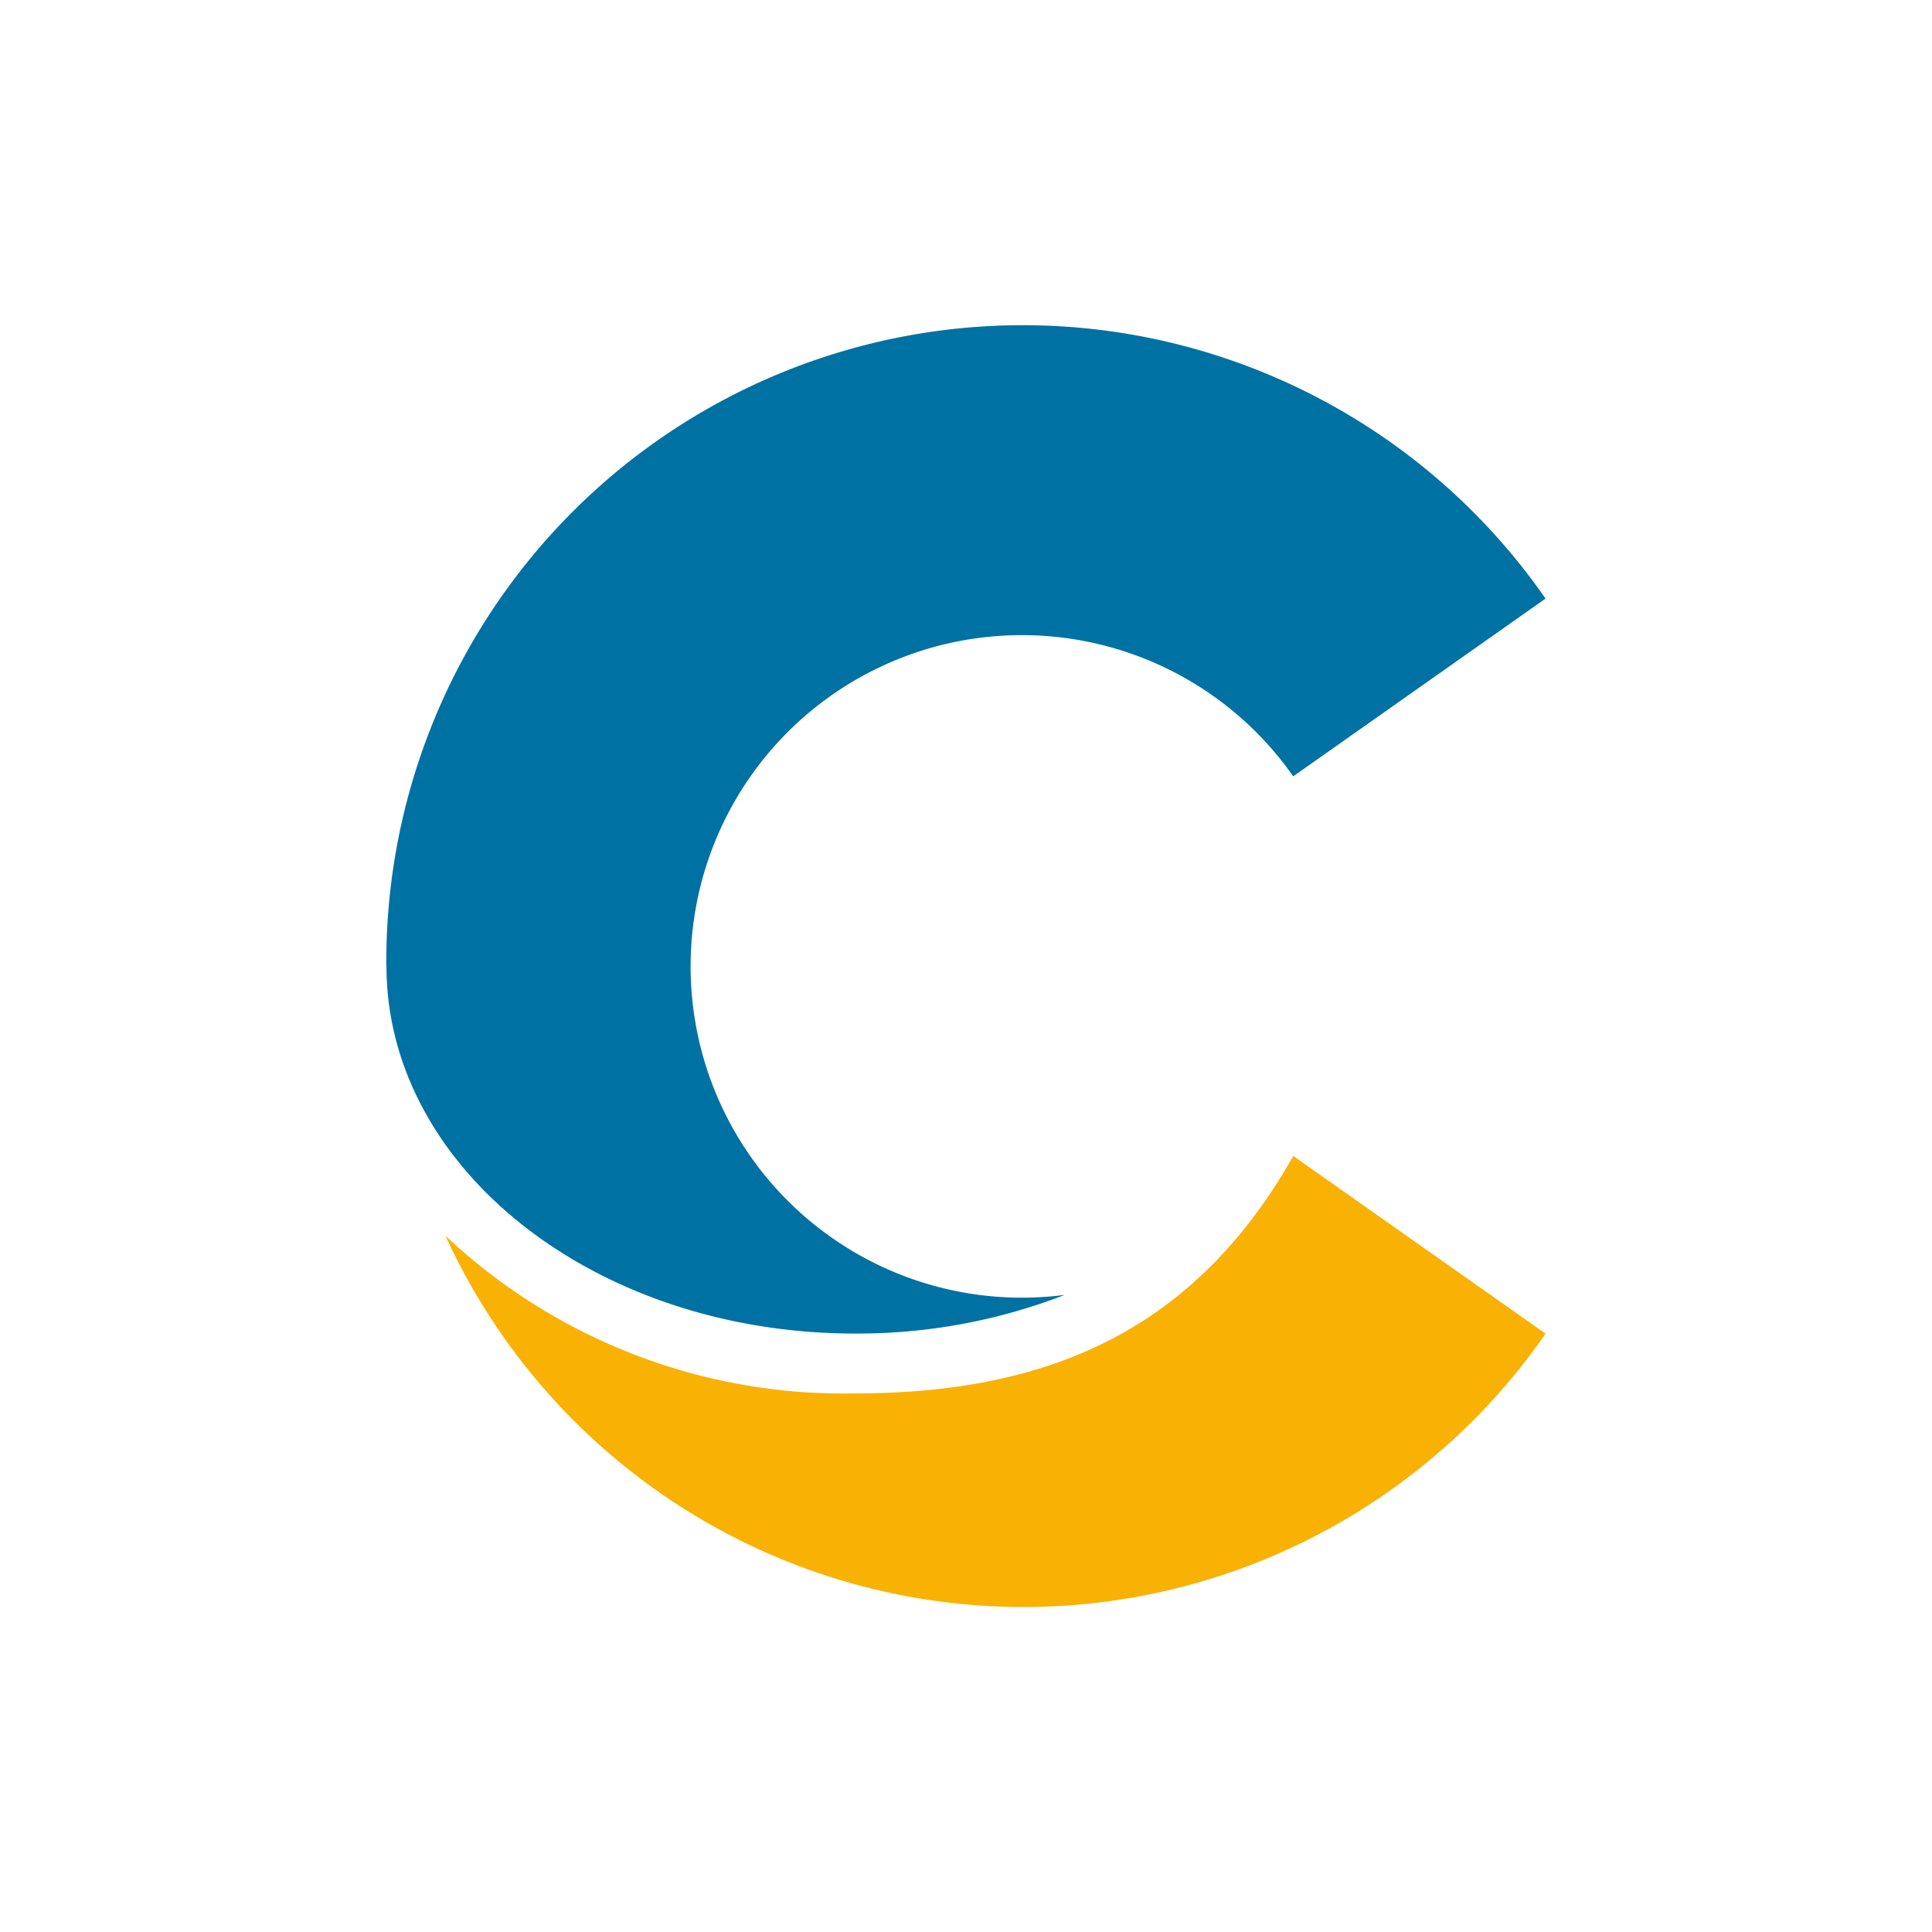
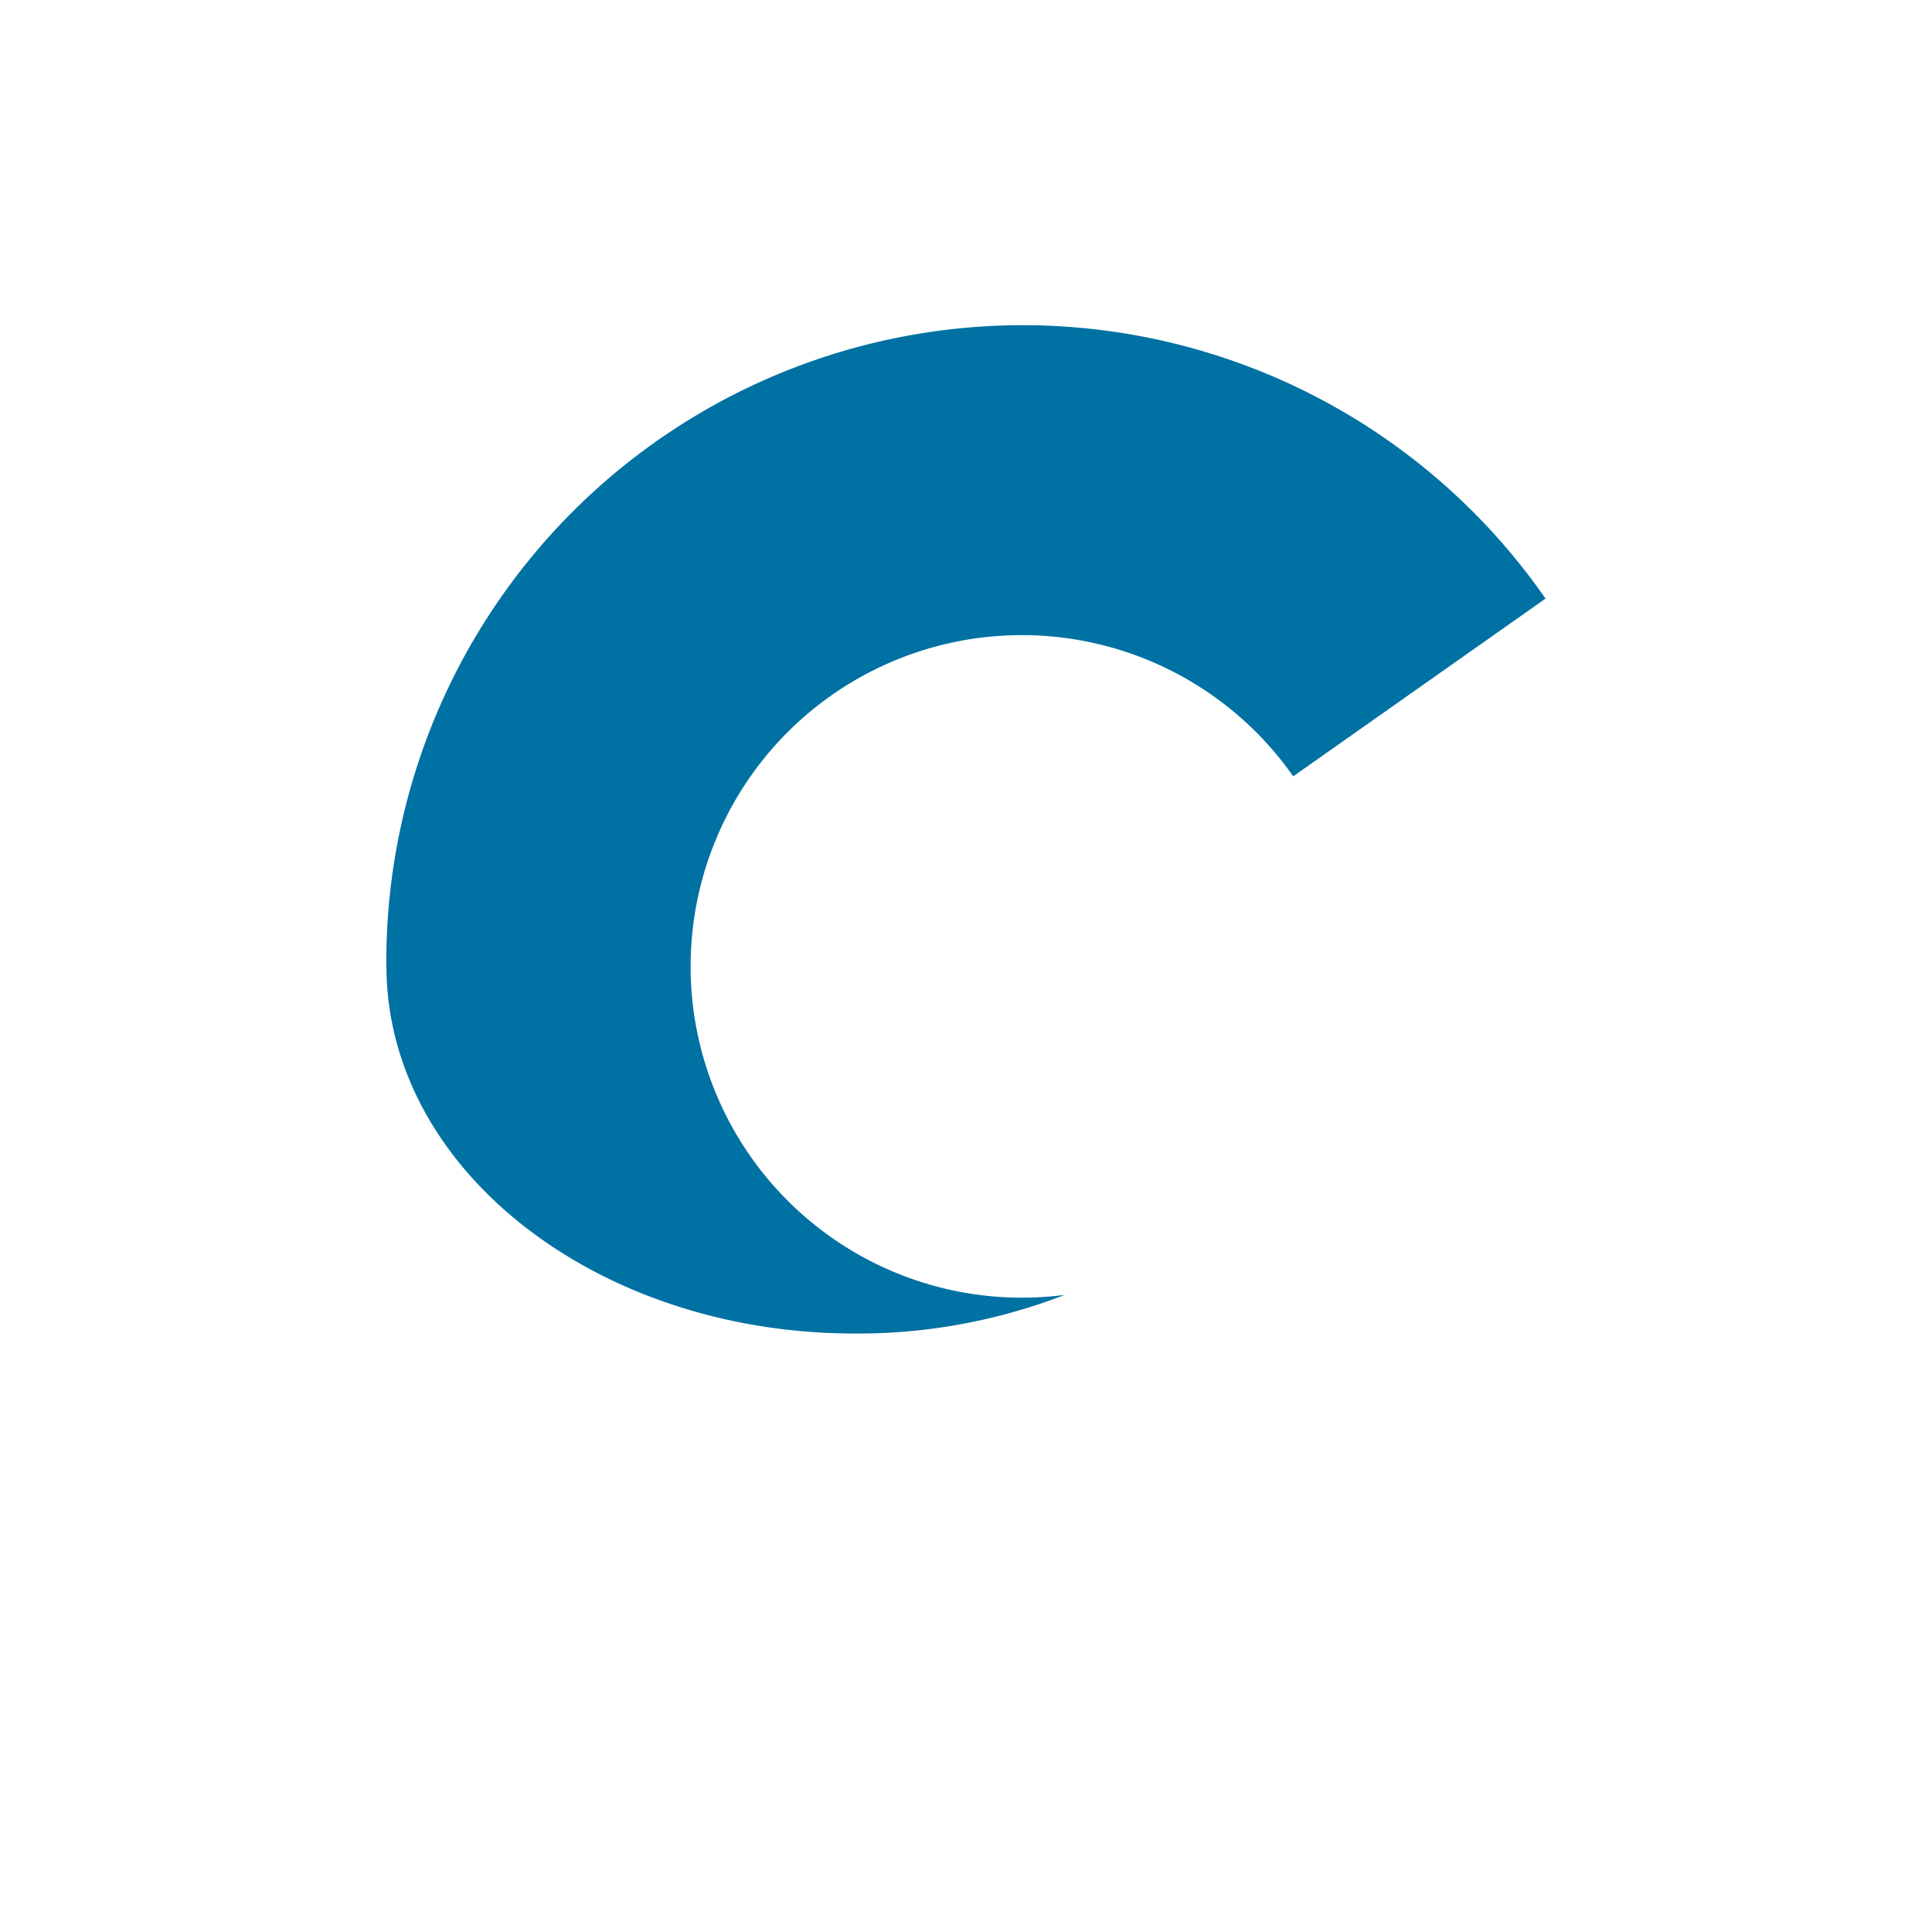
<svg xmlns="http://www.w3.org/2000/svg" class="svg-armateur-mini" viewBox="0 0 30 30">
  <g data-name="Icone Costa">
    <path fill="none" d="M0 0h30v30H0z" data-name="Rectangle 2994" />
-     <path fill="#f9b104" d="M20.082 17.95c-1.5 2.649-3.72 3.687-6.809 3.687a9.024 9.024 0 0 1-6.356-2.448A9.868 9.868 0 0 0 24 20.709z" data-name="Tracé 17554" />
    <path fill="#0071a3" d="M6.001 14.999c0 3.153 3.256 5.708 7.272 5.708a8.893 8.893 0 0 0 3.26-.6 5.144 5.144 0 1 1 3.548-8.052l3.918-2.76a9.883 9.883 0 0 0-18 5.708Z" data-name="Tracé 17555" />
  </g>
</svg>